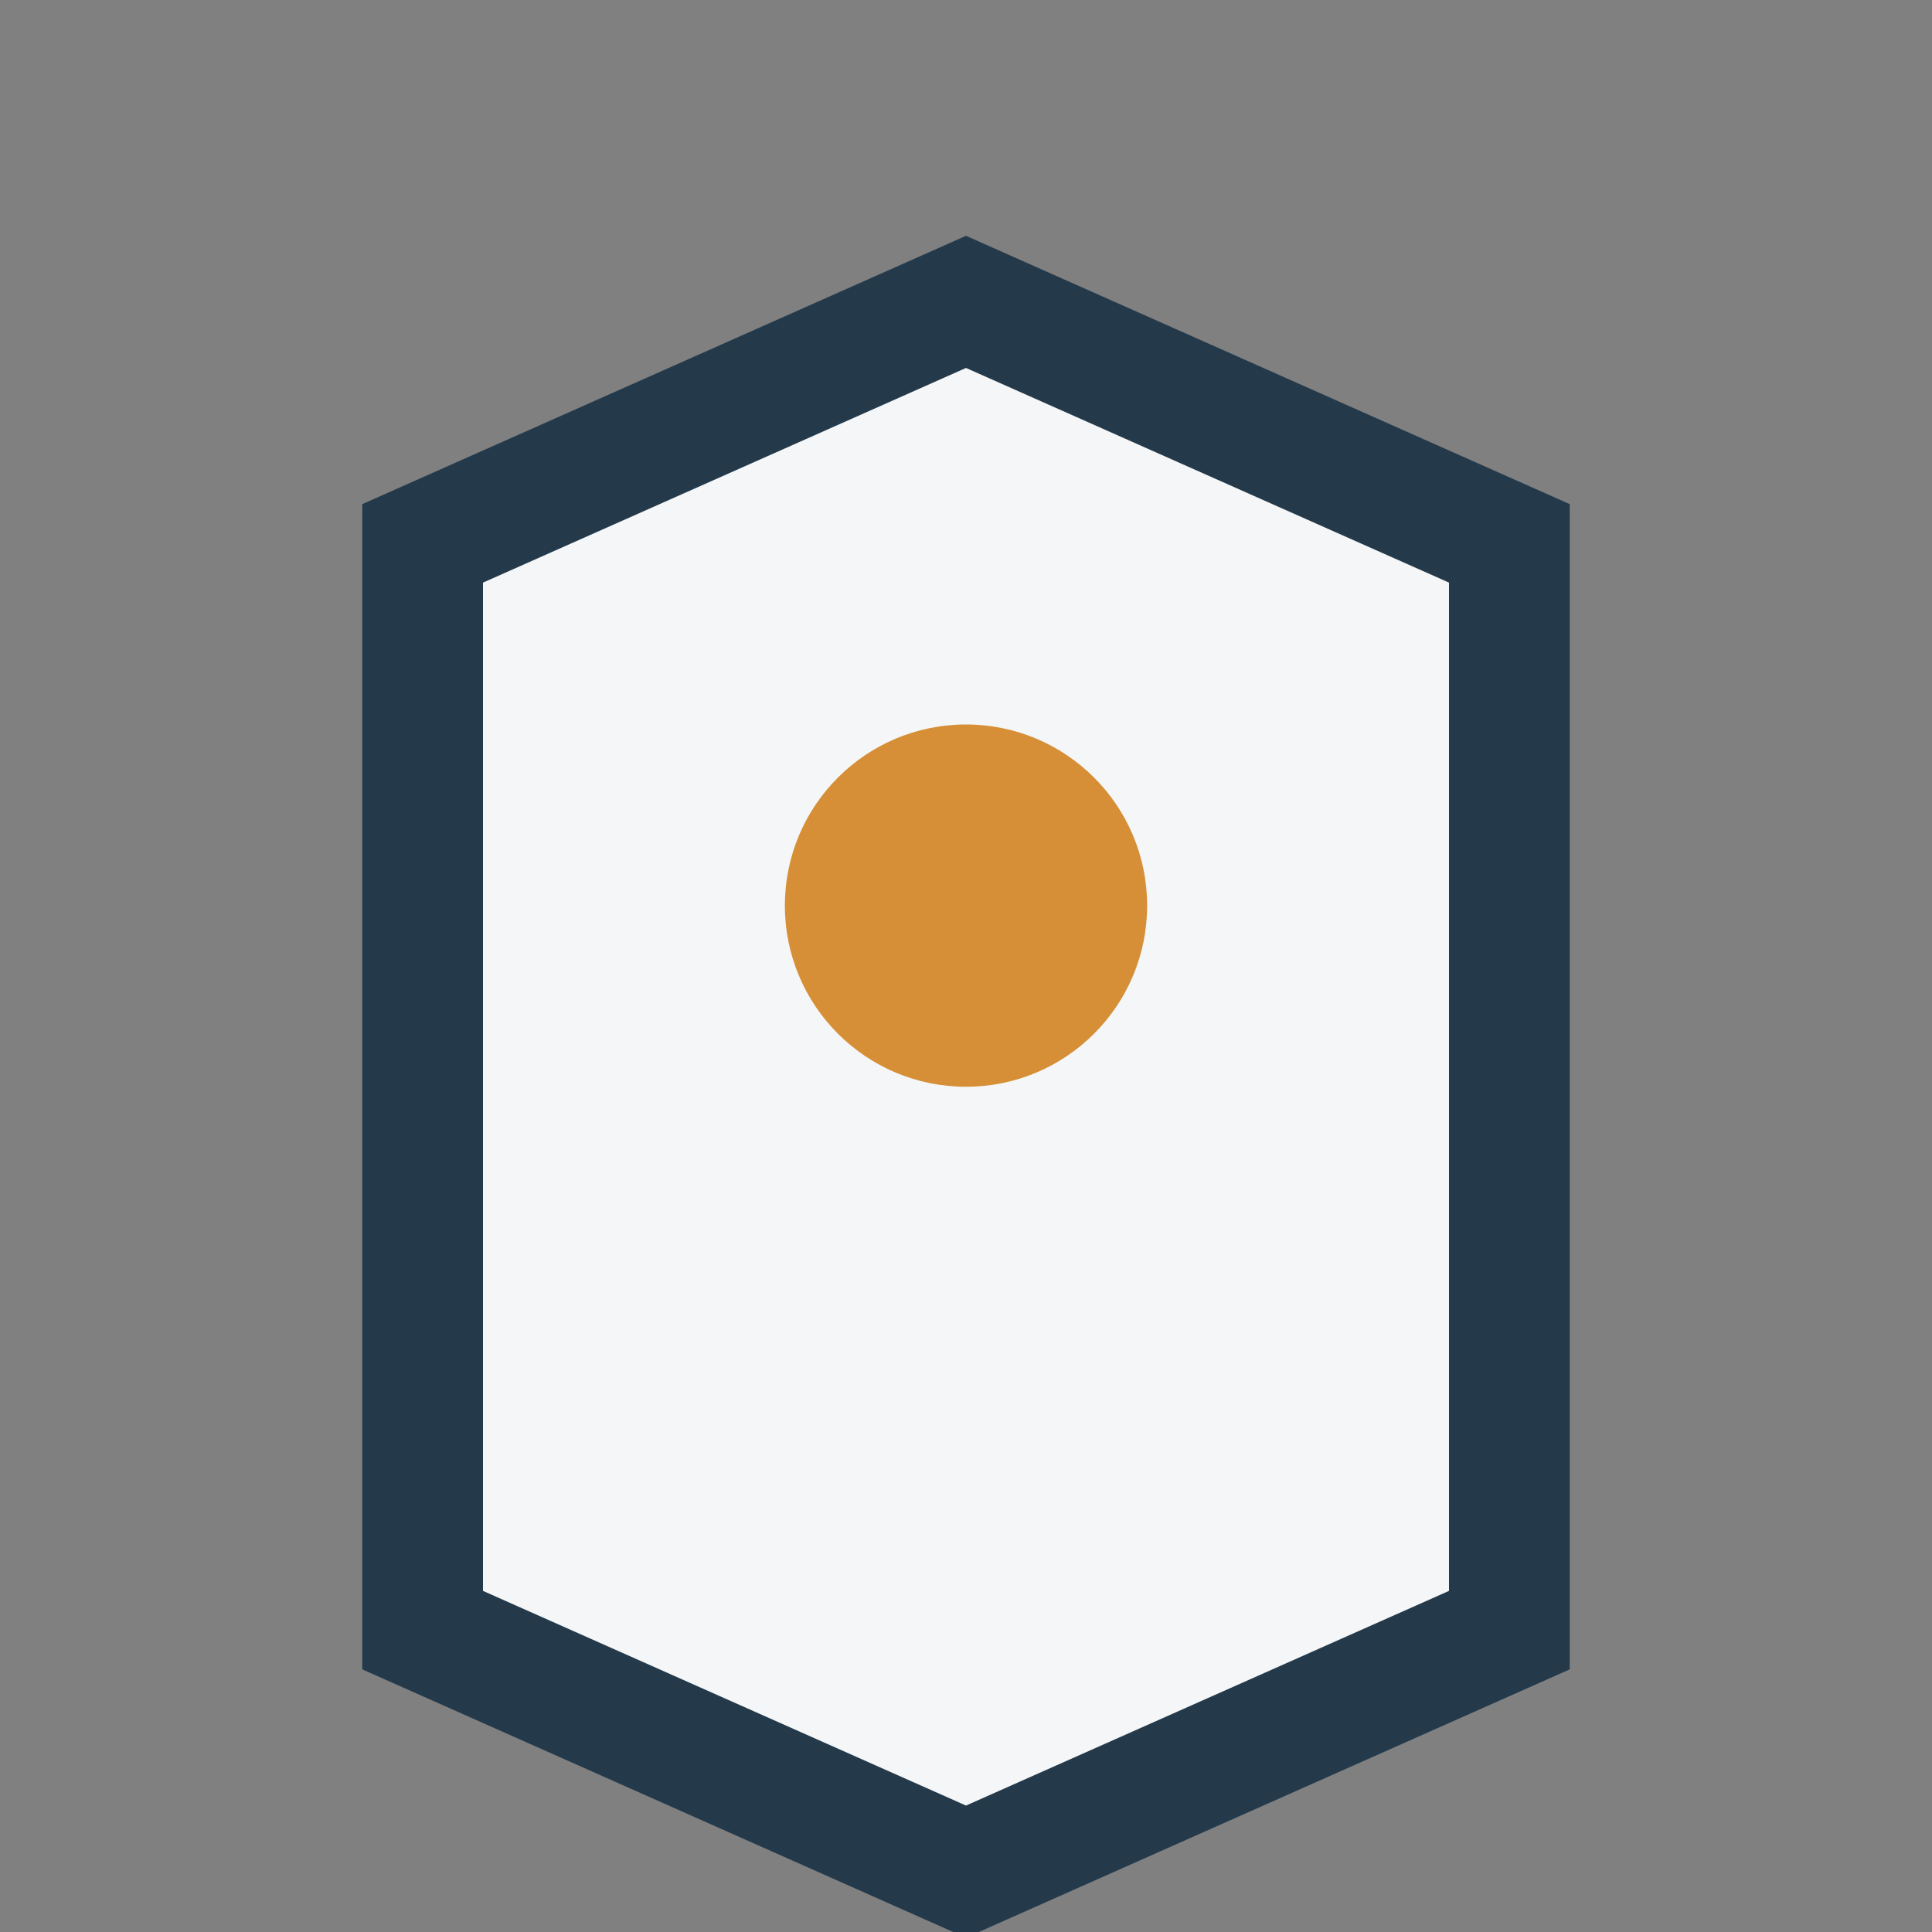
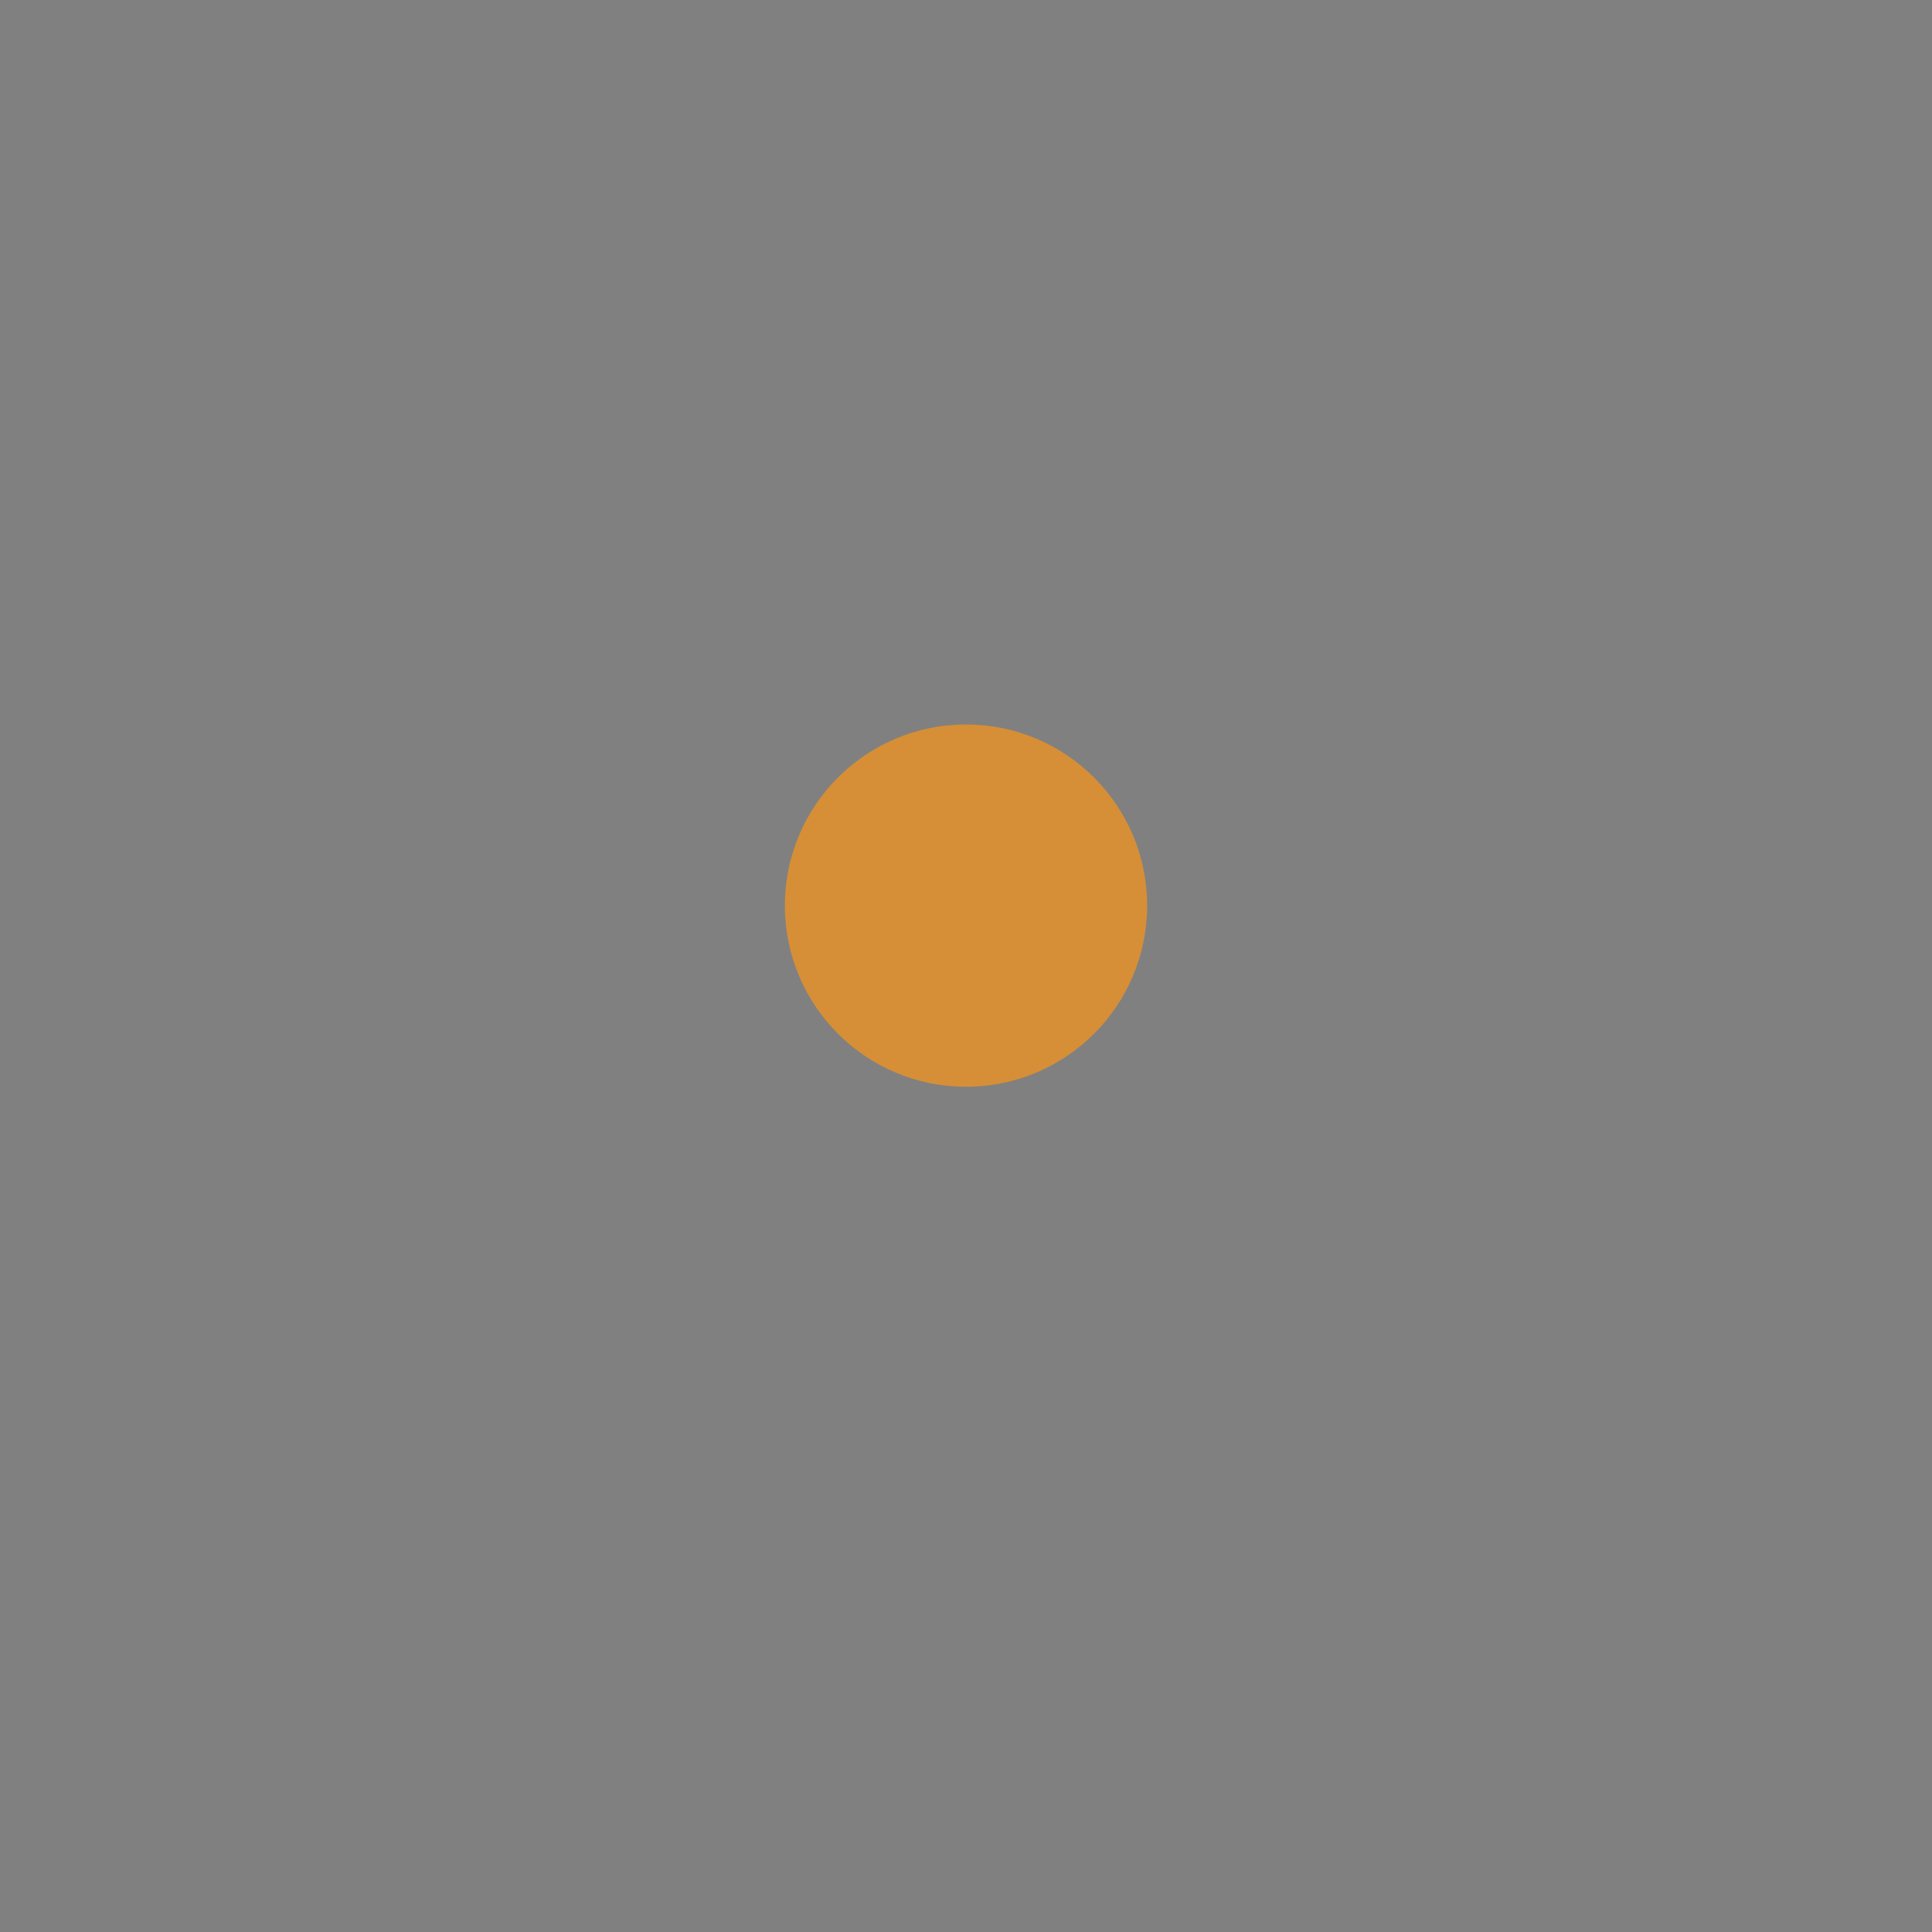
<svg xmlns="http://www.w3.org/2000/svg" width="32" height="32" viewBox="0 0 32 32">
  <rect x="0" y="0" width="32" height="32" fill="#808080" stroke="none" />
-   <path d="M7 27V9l9-4 9 4v18l-9 4-9-4z" fill="#F4F6F7" stroke="#243A4B" stroke-width="2" />
  <circle cx="16" cy="15" r="3" fill="#D68F36" />
</svg>